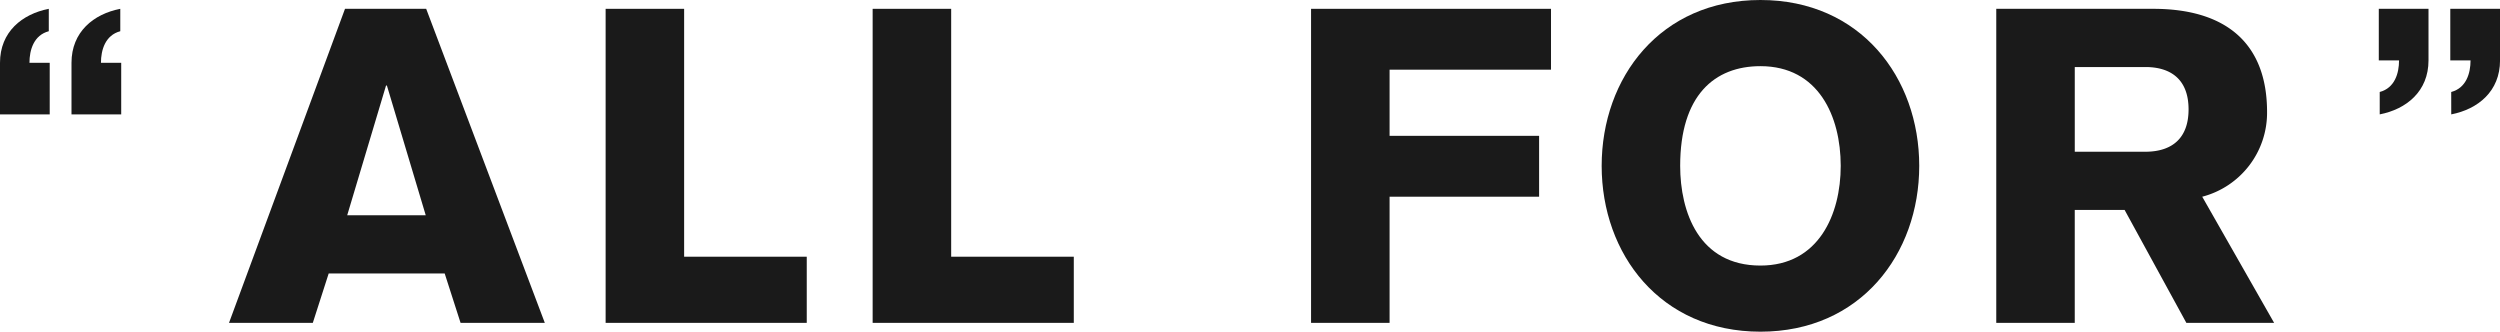
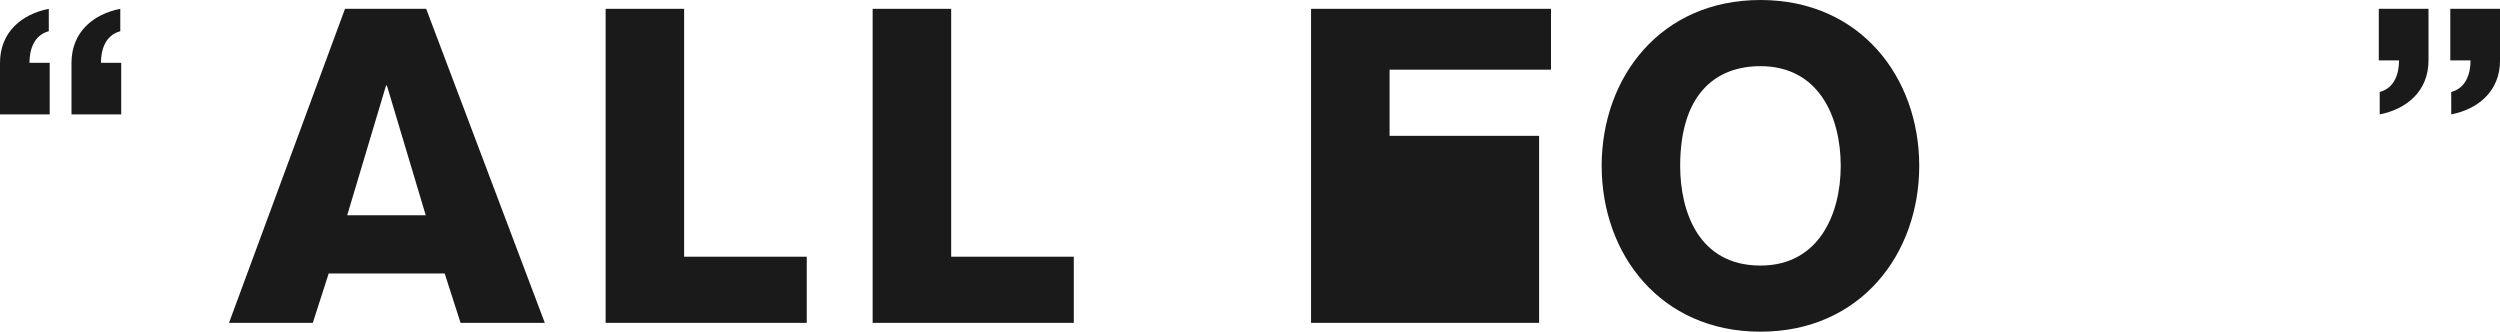
<svg xmlns="http://www.w3.org/2000/svg" width="391.095" height="51.888" viewBox="0 0 391.095 51.888">
  <title>アセット 6</title>
  <g>
    <g>
      <path d="M53.972,1.38h12.7L85.229,50.508H72.05l-2.484-7.727H51.419l-2.484,7.727H35.825ZM66.6,33.672,60.527,13.386h-.138L54.317,33.672Z" style="fill: #1a1a1a" />
      <path d="M94.743,1.38h12.281V40.159h19.182V50.508H94.743Z" style="fill: #1a1a1a" />
      <path d="M136.515,1.38H148.8V40.159h19.182V50.508H136.515Z" style="fill: #1a1a1a" />
-       <path d="M205.1,1.38h37.536V10.9H217.383v10.35h23.391v9.522H217.383V50.508H205.1Z" style="fill: #1a1a1a" />
+       <path d="M205.1,1.38h37.536V10.9H217.383v10.35h23.391v9.522V50.508H205.1Z" style="fill: #1a1a1a" />
      <path d="M275.4,51.888c-15.663,0-24.839-12.143-24.839-25.944S259.734,0,275.4,0s24.841,12.144,24.841,25.944S291.06,51.888,275.4,51.888Zm0-41.538c-7.175,0-12.557,4.554-12.557,15.594,0,7.177,2.9,15.6,12.557,15.6,9.109,0,12.559-8,12.559-15.6C287.956,18.216,284.506,10.35,275.4,10.35Z" style="fill: #1a1a1a" />
-       <path d="M312.291,1.38h24.564c11.04,0,17.8,5.106,17.8,16.146a13.571,13.571,0,0,1-10.143,13.248l11.247,19.734H342.03l-9.66-17.664h-7.8V50.508H312.291Zm12.282,22.356H335.82c3.933-.069,6.555-2.069,6.555-6.624s-2.622-6.555-6.555-6.624H324.573Z" style="fill: #1a1a1a" />
    </g>
    <path d="M7.633,4.884c-2.352.624-3.025,2.929-3.025,4.945H7.777v8.065H0V9.829C0,4.98,3.457,2.2,7.633,1.38Zm11.185,0c-2.352.624-3.025,2.929-3.025,4.945h3.169v8.065H11.185V9.829c0-4.849,3.457-7.633,7.633-8.449Z" style="fill: #1a1a1a" />
    <path d="M383.463,14.39c2.352-.624,3.024-2.929,3.024-4.944h-3.168V1.38H391.1V9.446c0,4.848-3.456,7.633-7.632,8.448Zm-11.185,0c2.352-.624,3.024-2.929,3.024-4.944h-3.169V1.38h7.777V9.446c0,4.848-3.456,7.633-7.632,8.448Z" style="fill: #1a1a1a" />
  </g>
</svg>